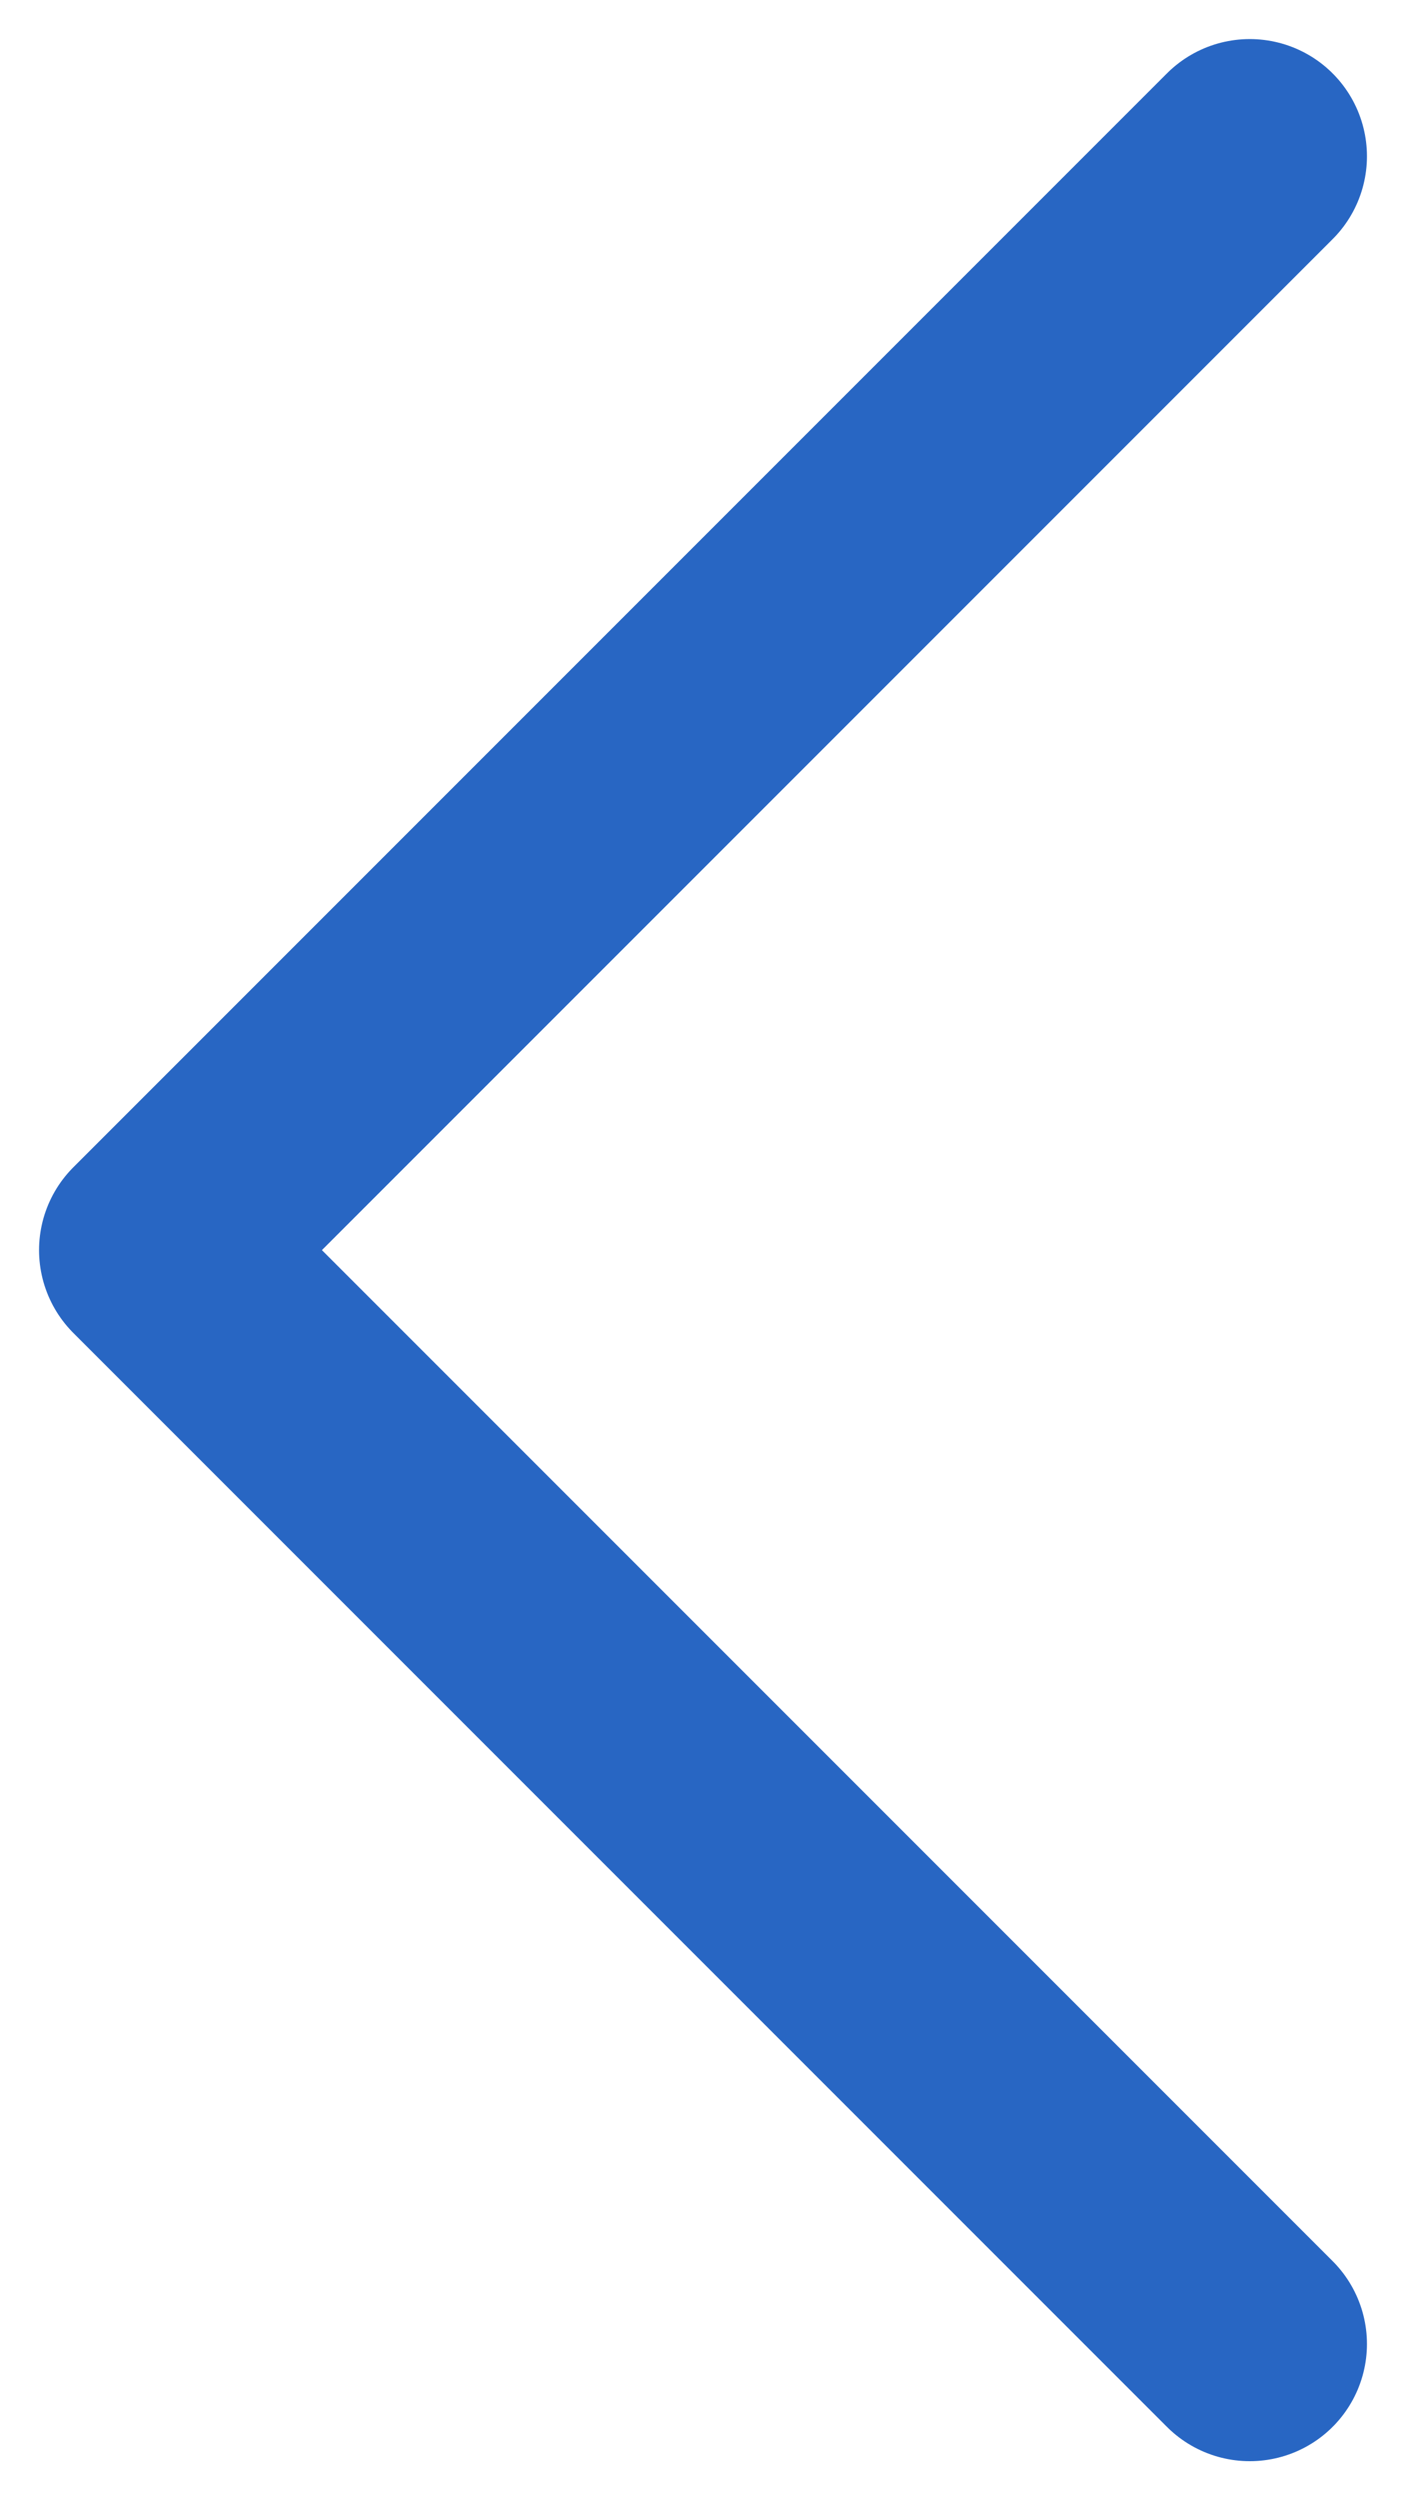
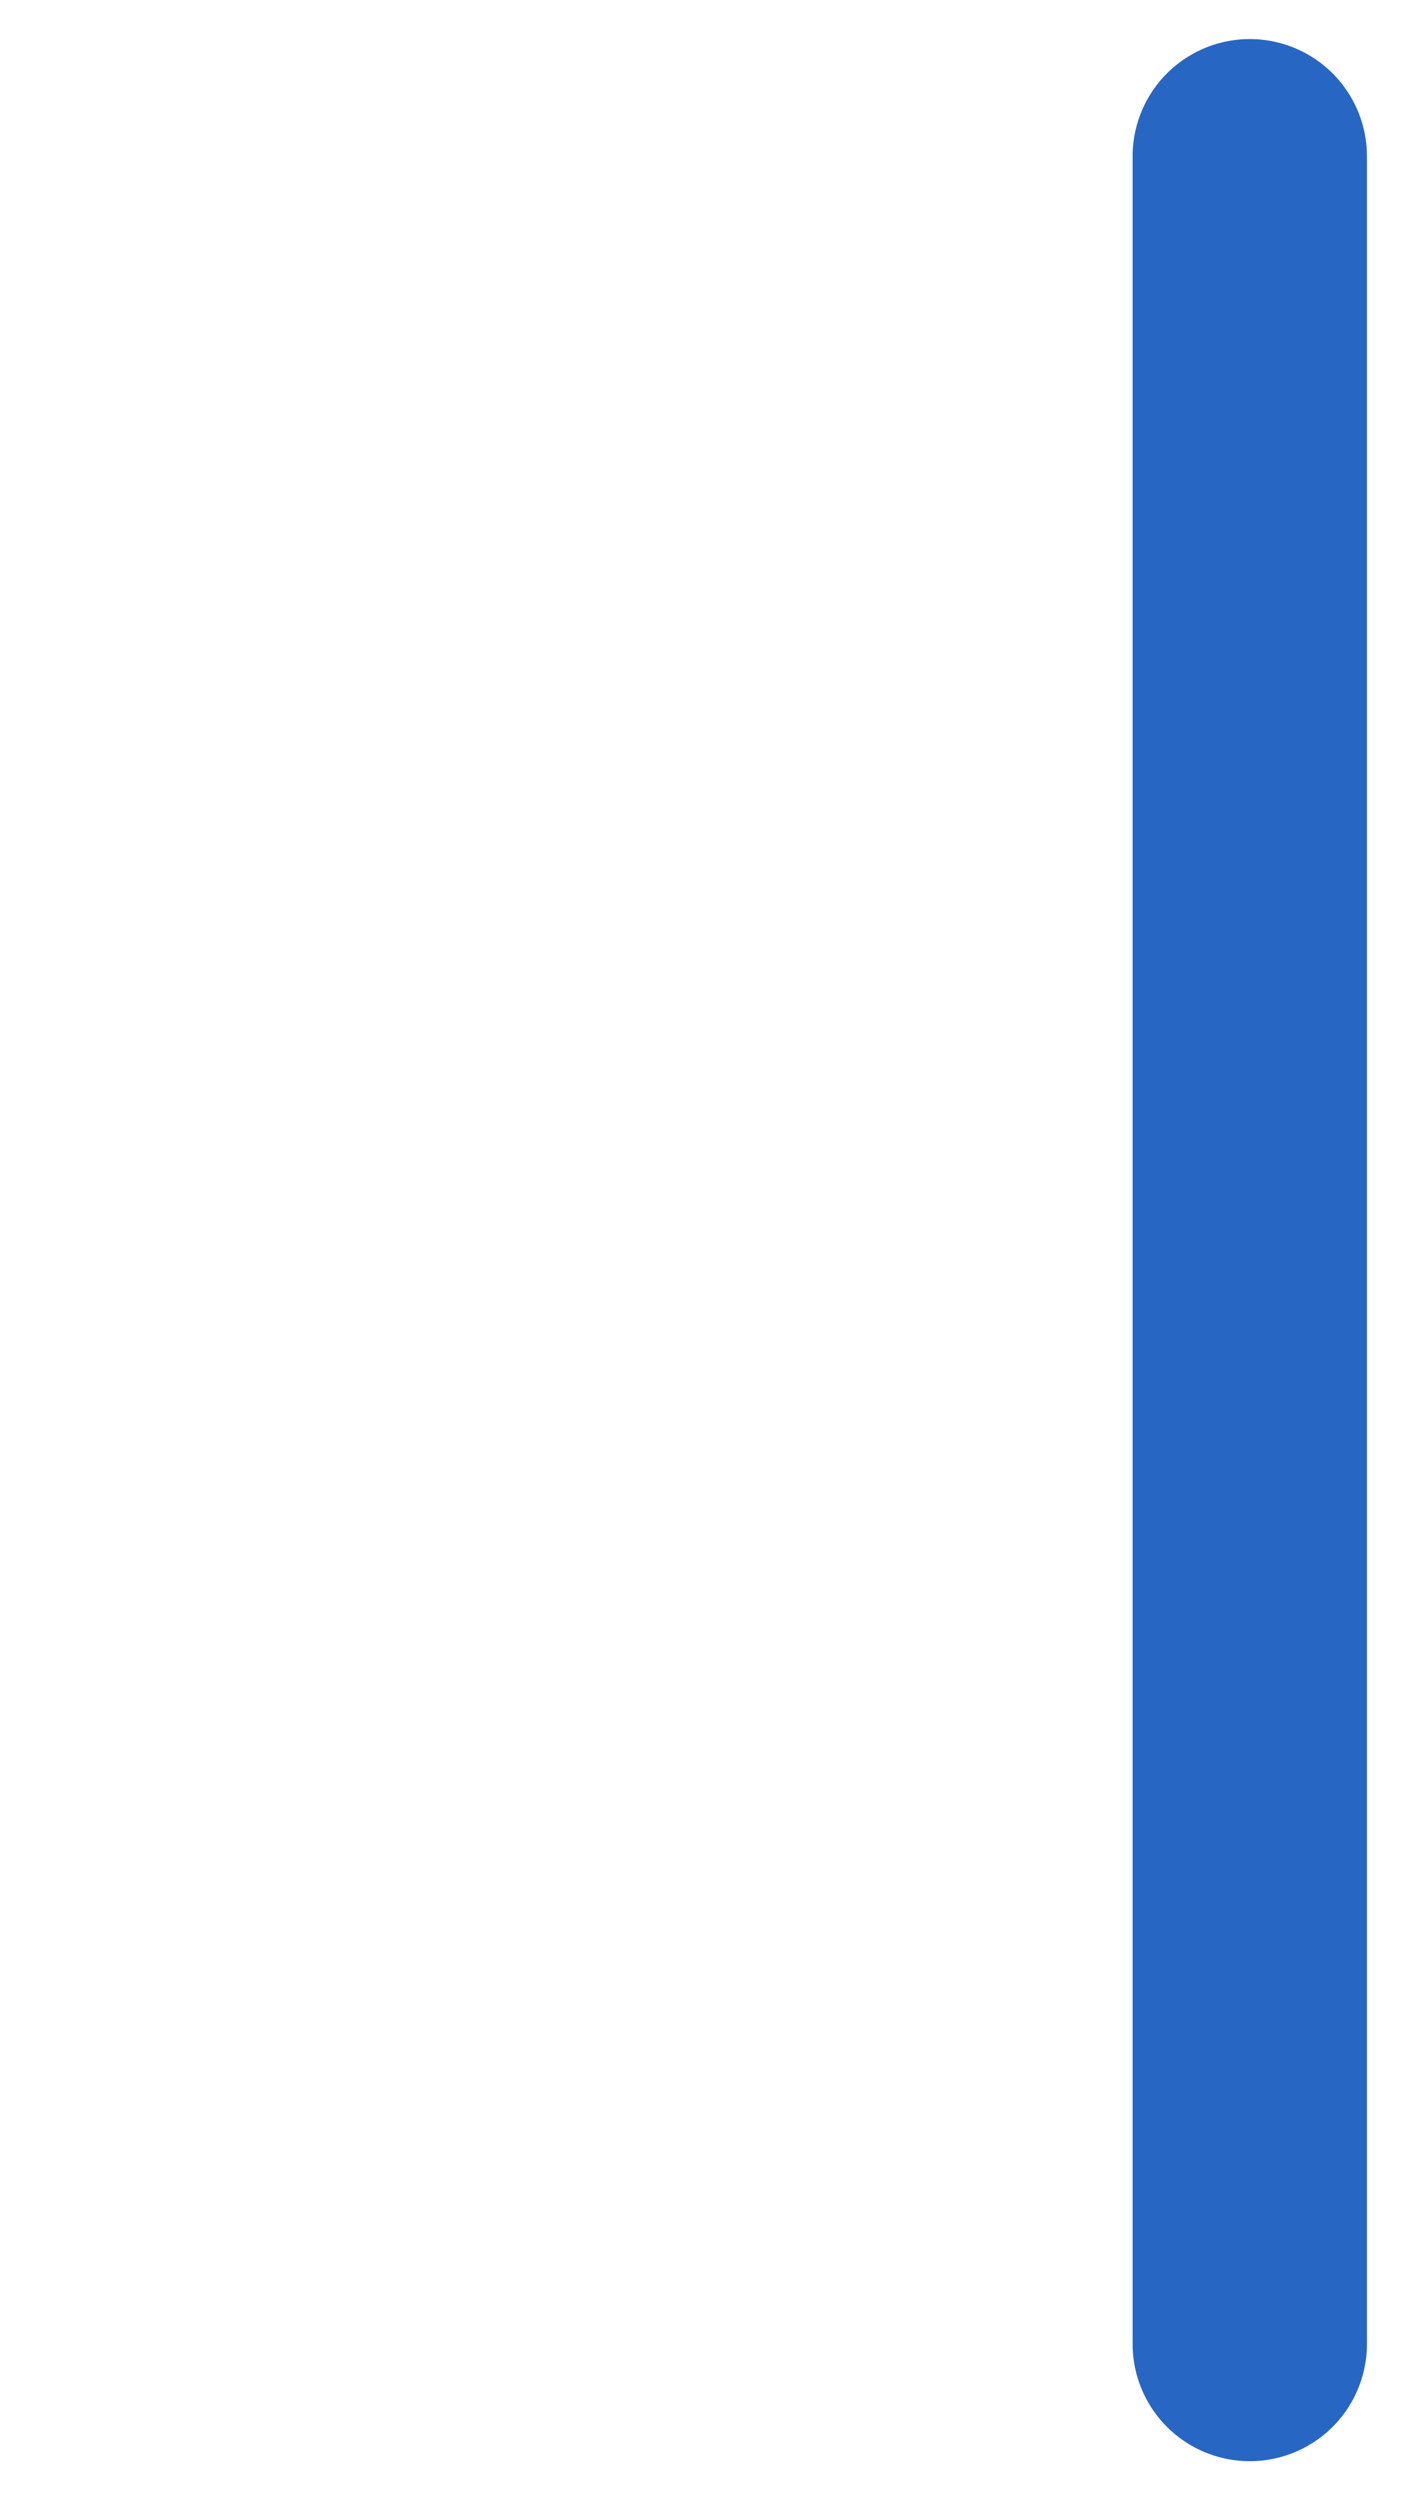
<svg xmlns="http://www.w3.org/2000/svg" width="9" height="16" viewBox="0 0 9 16" fill="none">
-   <path d="M8 15L1 8L8 1" stroke="#2866C3" stroke-width="1.5" stroke-linecap="round" stroke-linejoin="round" />
+   <path d="M8 15L8 1" stroke="#2866C3" stroke-width="1.5" stroke-linecap="round" stroke-linejoin="round" />
</svg>